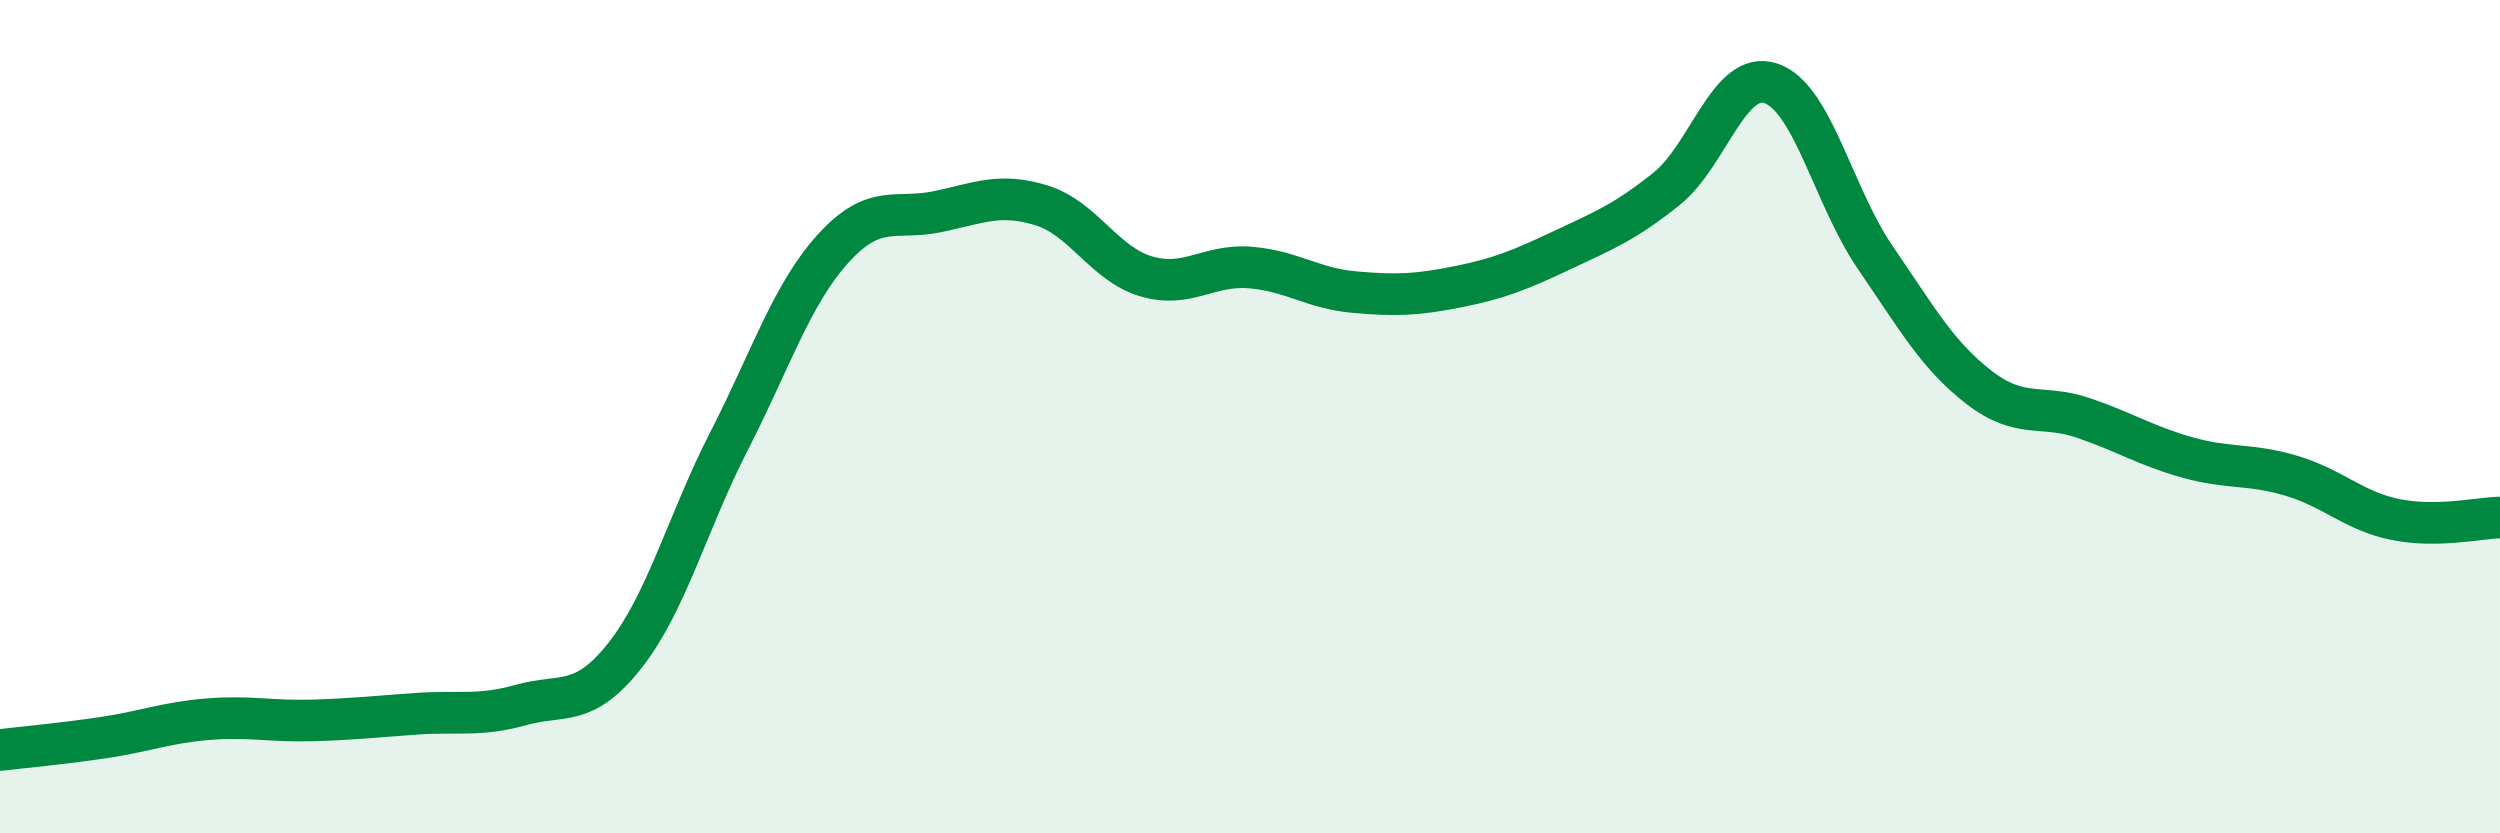
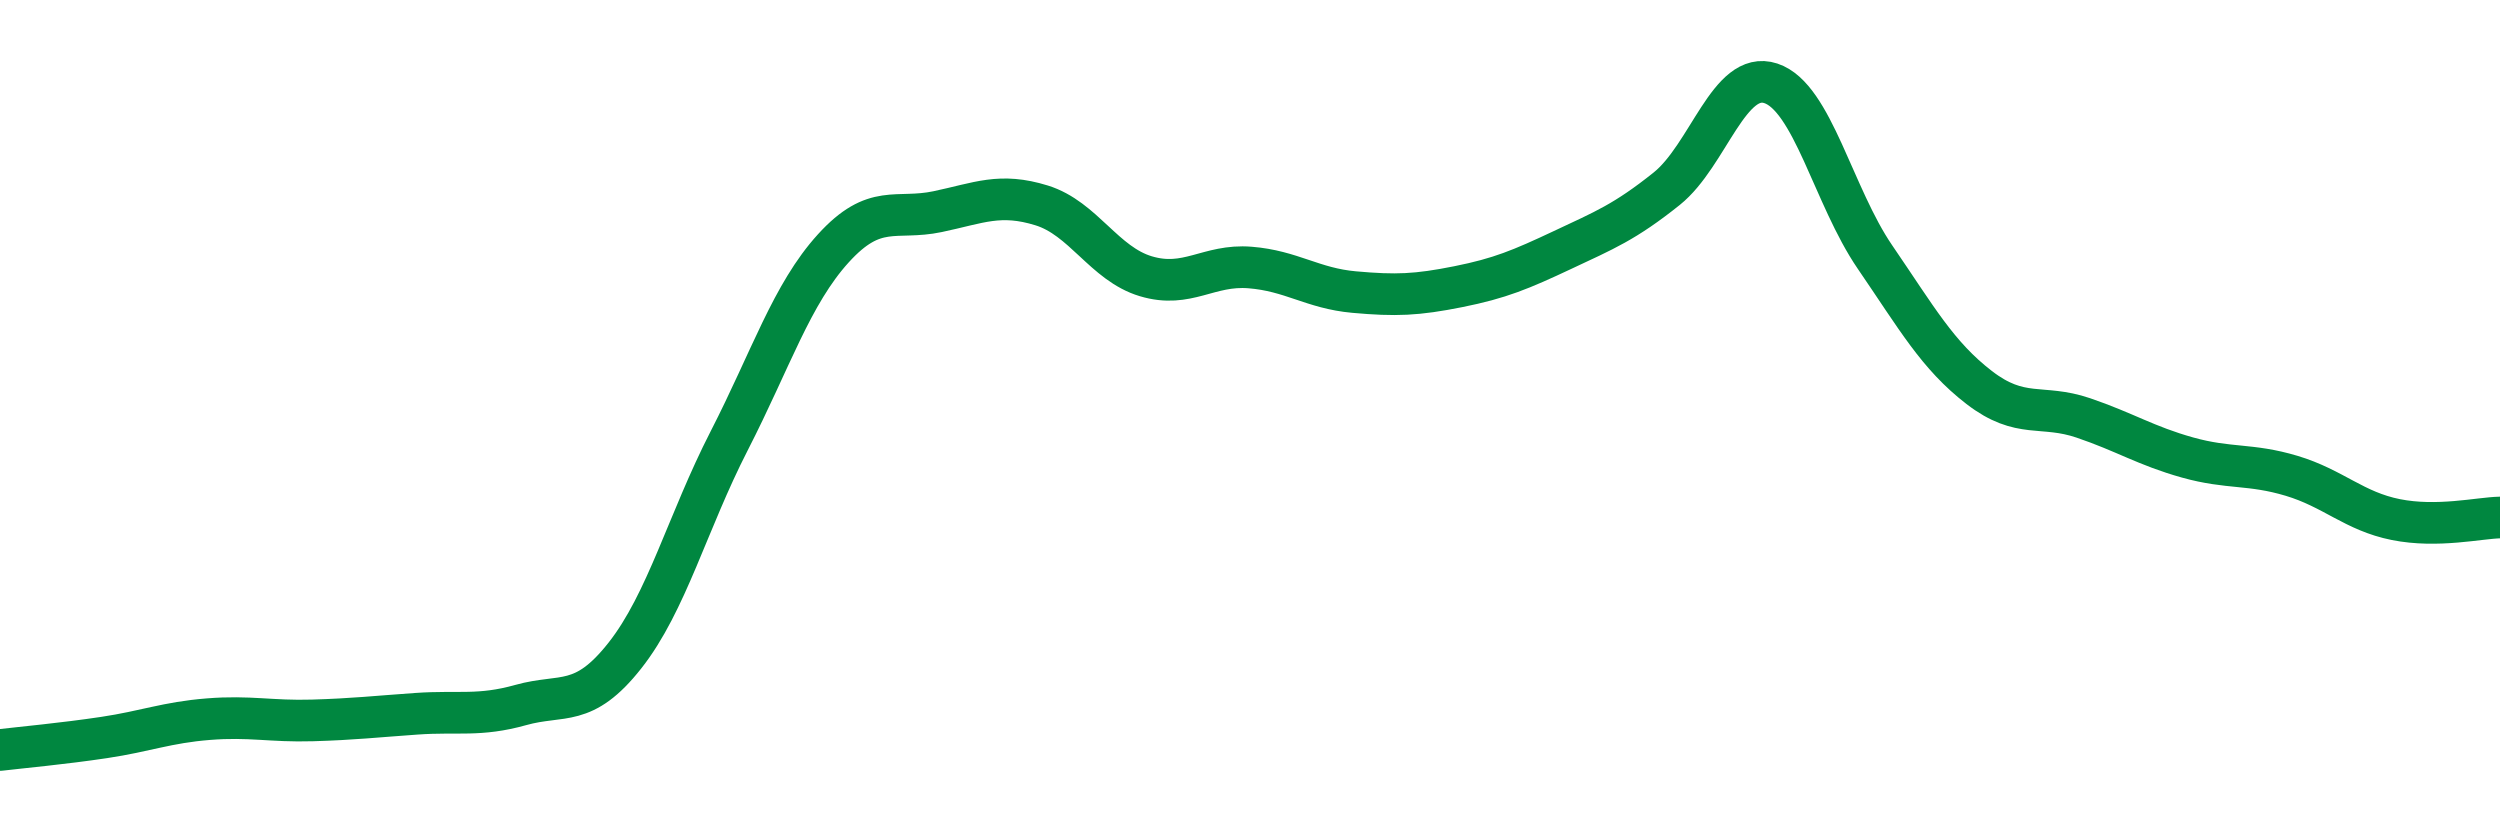
<svg xmlns="http://www.w3.org/2000/svg" width="60" height="20" viewBox="0 0 60 20">
-   <path d="M 0,18 C 0.5,17.94 1.5,17.85 2.5,17.7 C 3.5,17.55 4,17.34 5,17.26 C 6,17.18 6.5,17.32 7.5,17.29 C 8.5,17.26 9,17.2 10,17.13 C 11,17.06 11.5,17.2 12.5,16.92 C 13.5,16.64 14,17 15,15.73 C 16,14.46 16.5,12.53 17.5,10.58 C 18.5,8.63 19,7.06 20,5.96 C 21,4.86 21.5,5.29 22.5,5.08 C 23.5,4.87 24,4.62 25,4.93 C 26,5.24 26.5,6.33 27.5,6.63 C 28.5,6.93 29,6.34 30,6.42 C 31,6.5 31.5,6.92 32.5,7.01 C 33.5,7.1 34,7.08 35,6.88 C 36,6.68 36.5,6.47 37.5,6 C 38.5,5.53 39,5.33 40,4.53 C 41,3.73 41.5,1.67 42.5,2 C 43.5,2.33 44,4.71 45,6.17 C 46,7.63 46.5,8.53 47.5,9.3 C 48.5,10.07 49,9.69 50,10.03 C 51,10.37 51.5,10.7 52.5,10.98 C 53.5,11.26 54,11.12 55,11.42 C 56,11.72 56.5,12.27 57.5,12.47 C 58.5,12.67 59.5,12.43 60,12.42L60 20L0 20Z" fill="#008740" opacity="0.1" stroke-linecap="round" stroke-linejoin="round" />
  <path d="M 0,18 C 0.5,17.94 1.5,17.85 2.5,17.7 C 3.5,17.55 4,17.34 5,17.26 C 6,17.18 6.5,17.32 7.5,17.29 C 8.5,17.26 9,17.2 10,17.13 C 11,17.06 11.5,17.2 12.5,16.92 C 13.5,16.64 14,17 15,15.73 C 16,14.46 16.5,12.53 17.5,10.58 C 18.5,8.63 19,7.06 20,5.96 C 21,4.86 21.5,5.29 22.5,5.08 C 23.5,4.87 24,4.62 25,4.93 C 26,5.24 26.5,6.33 27.5,6.63 C 28.5,6.93 29,6.34 30,6.42 C 31,6.5 31.5,6.92 32.5,7.01 C 33.5,7.1 34,7.08 35,6.88 C 36,6.68 36.5,6.47 37.5,6 C 38.5,5.53 39,5.33 40,4.53 C 41,3.73 41.5,1.67 42.5,2 C 43.5,2.33 44,4.71 45,6.17 C 46,7.63 46.5,8.53 47.5,9.3 C 48.5,10.07 49,9.69 50,10.03 C 51,10.37 51.5,10.7 52.5,10.98 C 53.5,11.26 54,11.12 55,11.42 C 56,11.72 56.5,12.27 57.5,12.47 C 58.5,12.67 59.5,12.43 60,12.42" stroke="#008740" stroke-width="1" fill="none" stroke-linecap="round" stroke-linejoin="round" />
</svg>